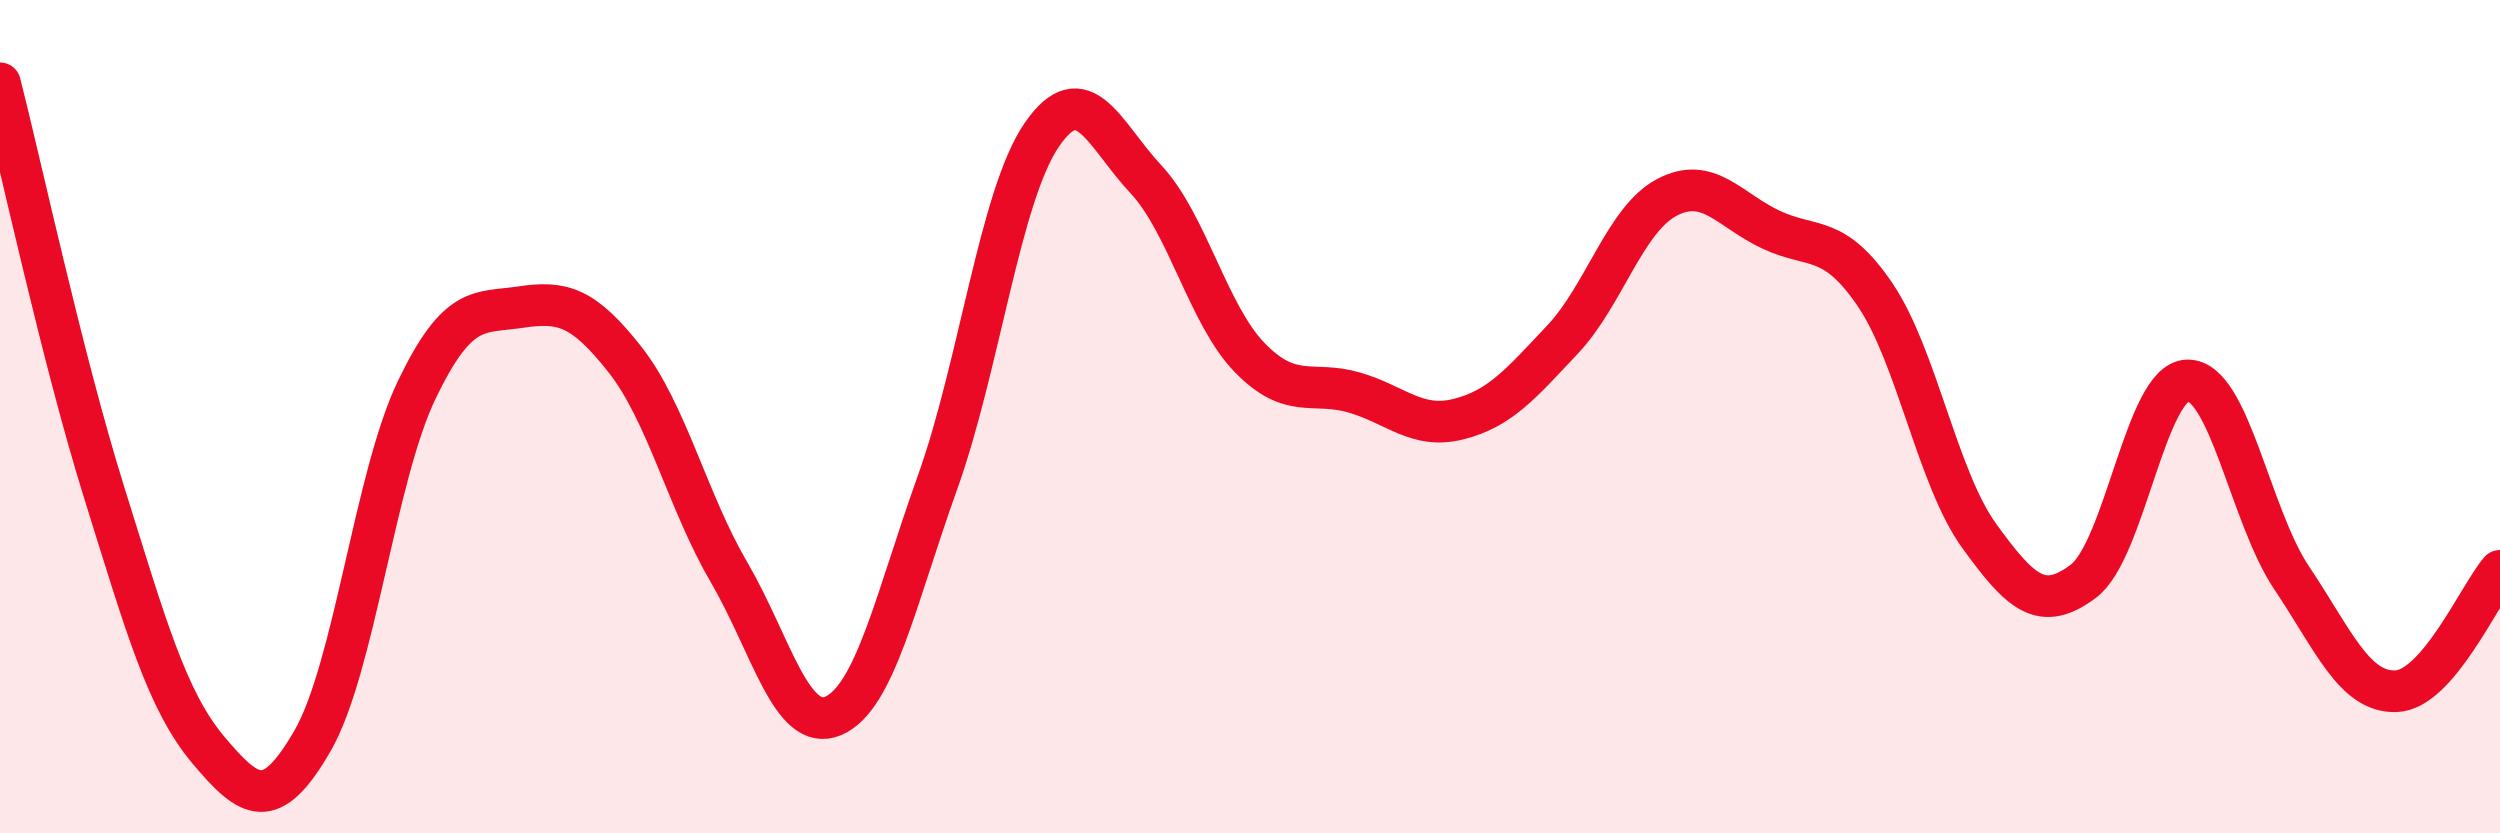
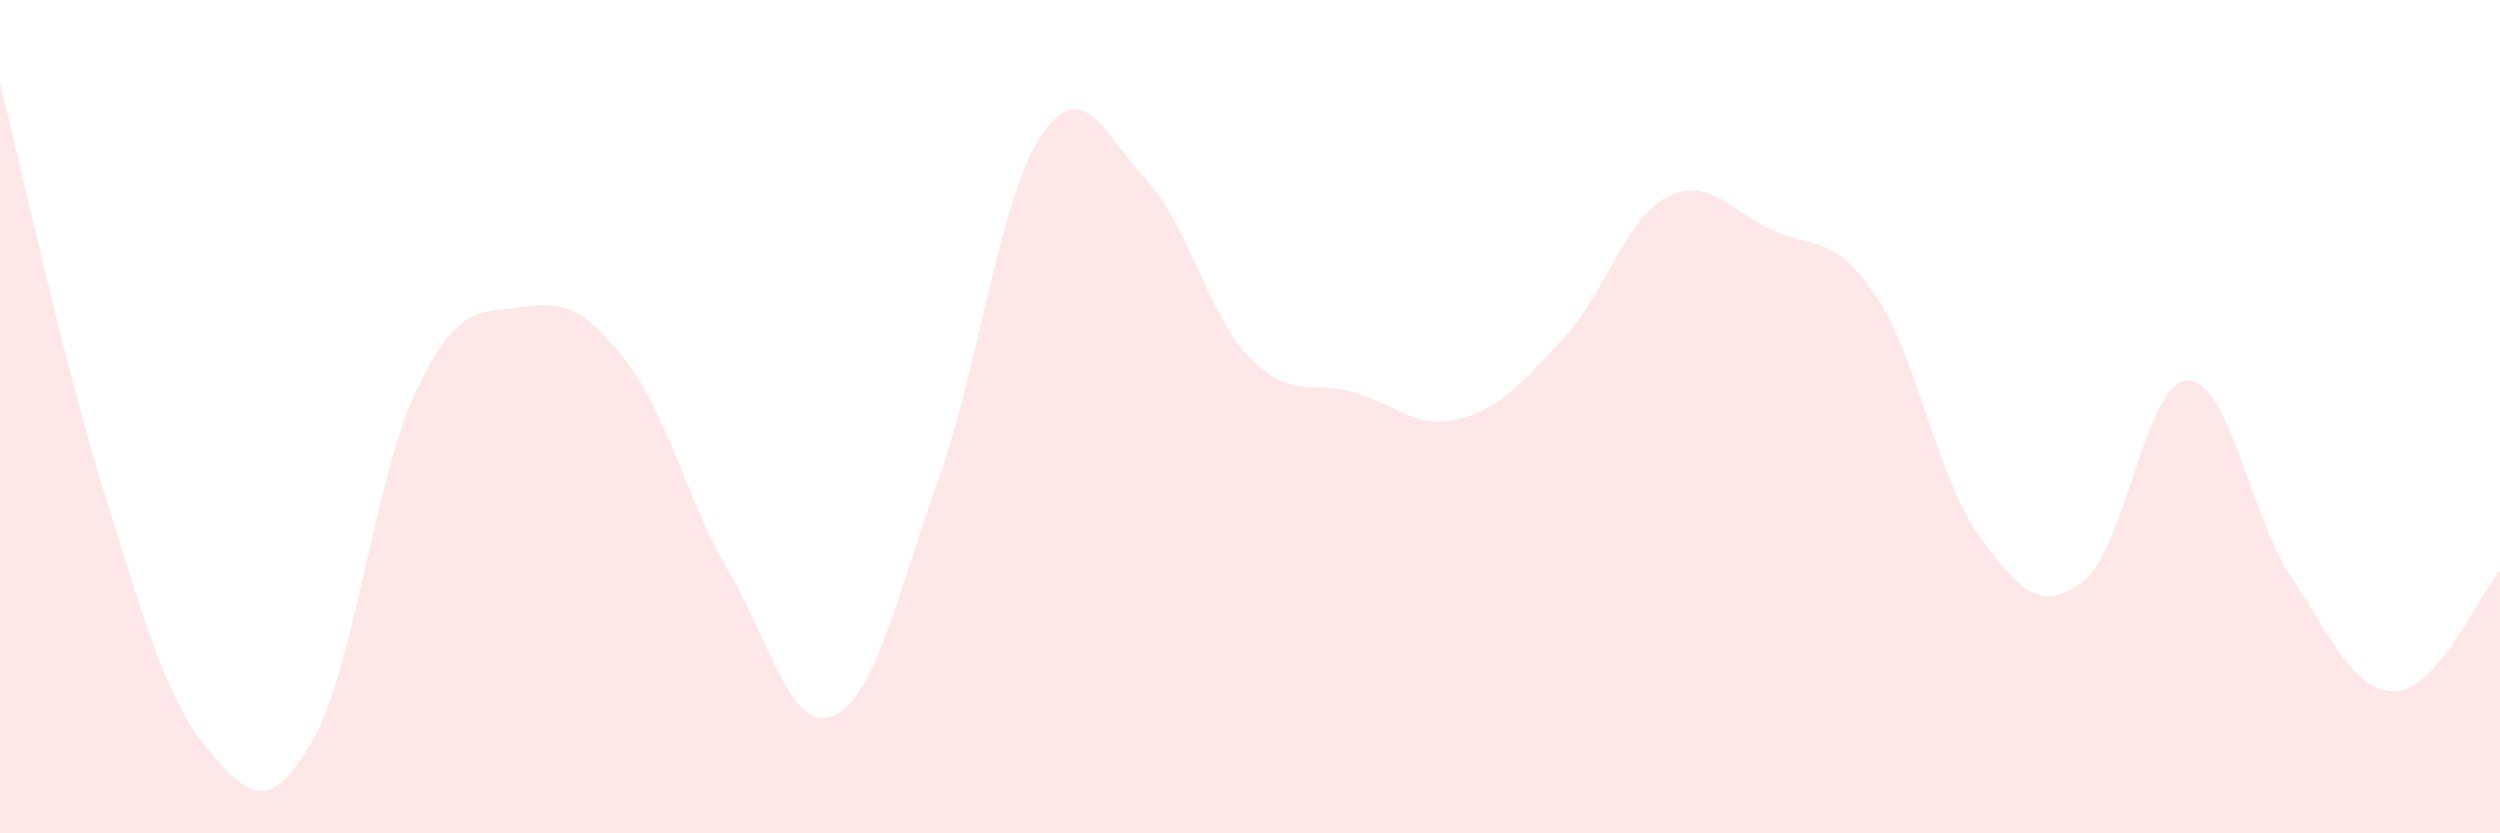
<svg xmlns="http://www.w3.org/2000/svg" width="60" height="20" viewBox="0 0 60 20">
  <path d="M 0,2 C 0.5,3.96 1.5,8.62 2.5,11.82 C 3.5,15.02 4,16.81 5,18 C 6,19.19 6.5,19.51 7.5,17.78 C 8.5,16.05 9,11.44 10,9.36 C 11,7.28 11.5,7.52 12.5,7.37 C 13.5,7.22 14,7.36 15,8.63 C 16,9.9 16.5,12.03 17.5,13.74 C 18.5,15.45 19,17.61 20,17.18 C 21,16.75 21.5,14.37 22.5,11.58 C 23.5,8.79 24,4.7 25,3.24 C 26,1.78 26.5,3.23 27.5,4.3 C 28.5,5.37 29,7.57 30,8.59 C 31,9.61 31.5,9.13 32.5,9.42 C 33.5,9.71 34,10.31 35,10.06 C 36,9.81 36.5,9.21 37.5,8.15 C 38.5,7.09 39,5.27 40,4.74 C 41,4.21 41.5,5.04 42.5,5.51 C 43.5,5.98 44,5.6 45,7.07 C 46,8.54 46.5,11.48 47.5,12.86 C 48.5,14.24 49,14.7 50,13.95 C 51,13.2 51.5,9.15 52.5,9.13 C 53.5,9.11 54,12.38 55,13.87 C 56,15.36 56.5,16.62 57.5,16.59 C 58.5,16.56 59.5,14.28 60,13.7L60 20L0 20Z" fill="#EB0A25" opacity="0.1" stroke-linecap="round" stroke-linejoin="round" />
-   <path d="M 0,2 C 0.5,3.96 1.5,8.62 2.5,11.82 C 3.5,15.02 4,16.81 5,18 C 6,19.19 6.5,19.51 7.5,17.78 C 8.5,16.05 9,11.44 10,9.36 C 11,7.28 11.5,7.52 12.5,7.37 C 13.5,7.22 14,7.36 15,8.63 C 16,9.9 16.5,12.03 17.5,13.74 C 18.5,15.45 19,17.61 20,17.18 C 21,16.75 21.5,14.37 22.5,11.58 C 23.5,8.79 24,4.7 25,3.24 C 26,1.78 26.5,3.23 27.5,4.3 C 28.5,5.37 29,7.57 30,8.59 C 31,9.61 31.5,9.13 32.5,9.42 C 33.5,9.71 34,10.31 35,10.06 C 36,9.81 36.5,9.21 37.5,8.15 C 38.5,7.09 39,5.27 40,4.74 C 41,4.21 41.5,5.04 42.5,5.51 C 43.5,5.98 44,5.6 45,7.07 C 46,8.54 46.5,11.48 47.5,12.86 C 48.5,14.24 49,14.7 50,13.95 C 51,13.2 51.5,9.15 52.5,9.13 C 53.5,9.11 54,12.38 55,13.87 C 56,15.36 56.5,16.62 57.5,16.59 C 58.5,16.56 59.5,14.28 60,13.7" stroke="#EB0A25" stroke-width="1" fill="none" stroke-linecap="round" stroke-linejoin="round" />
</svg>